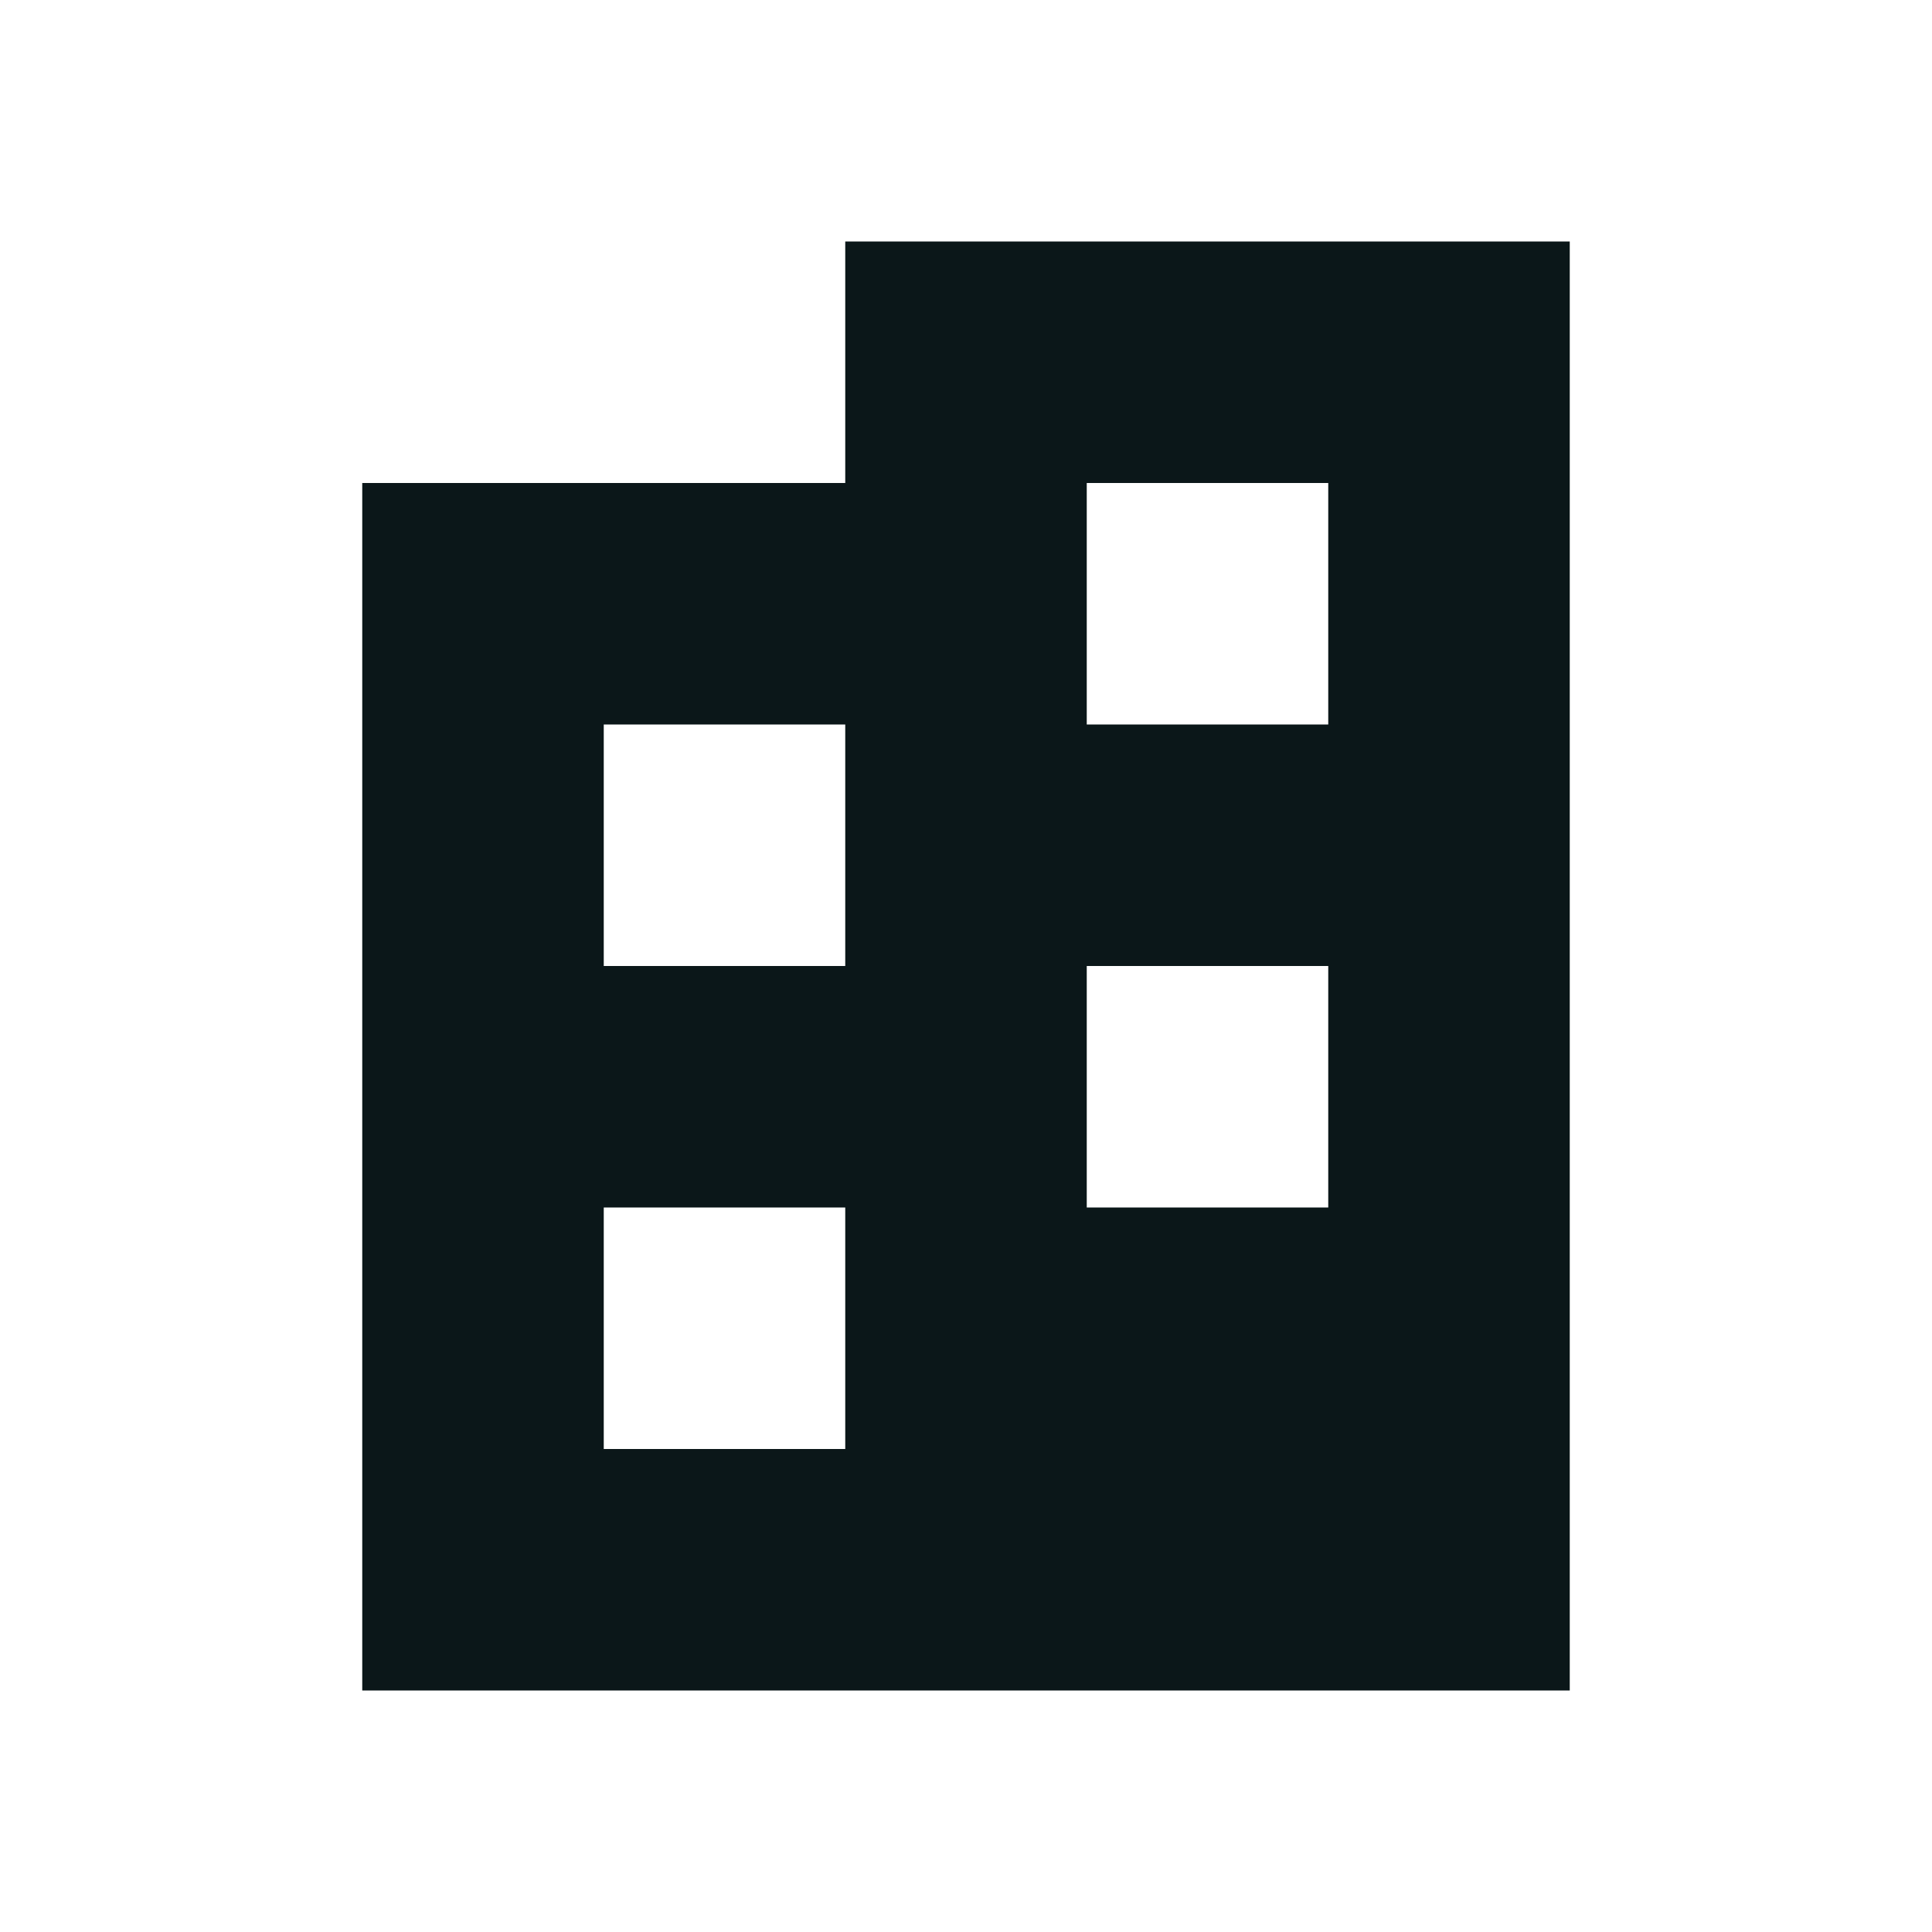
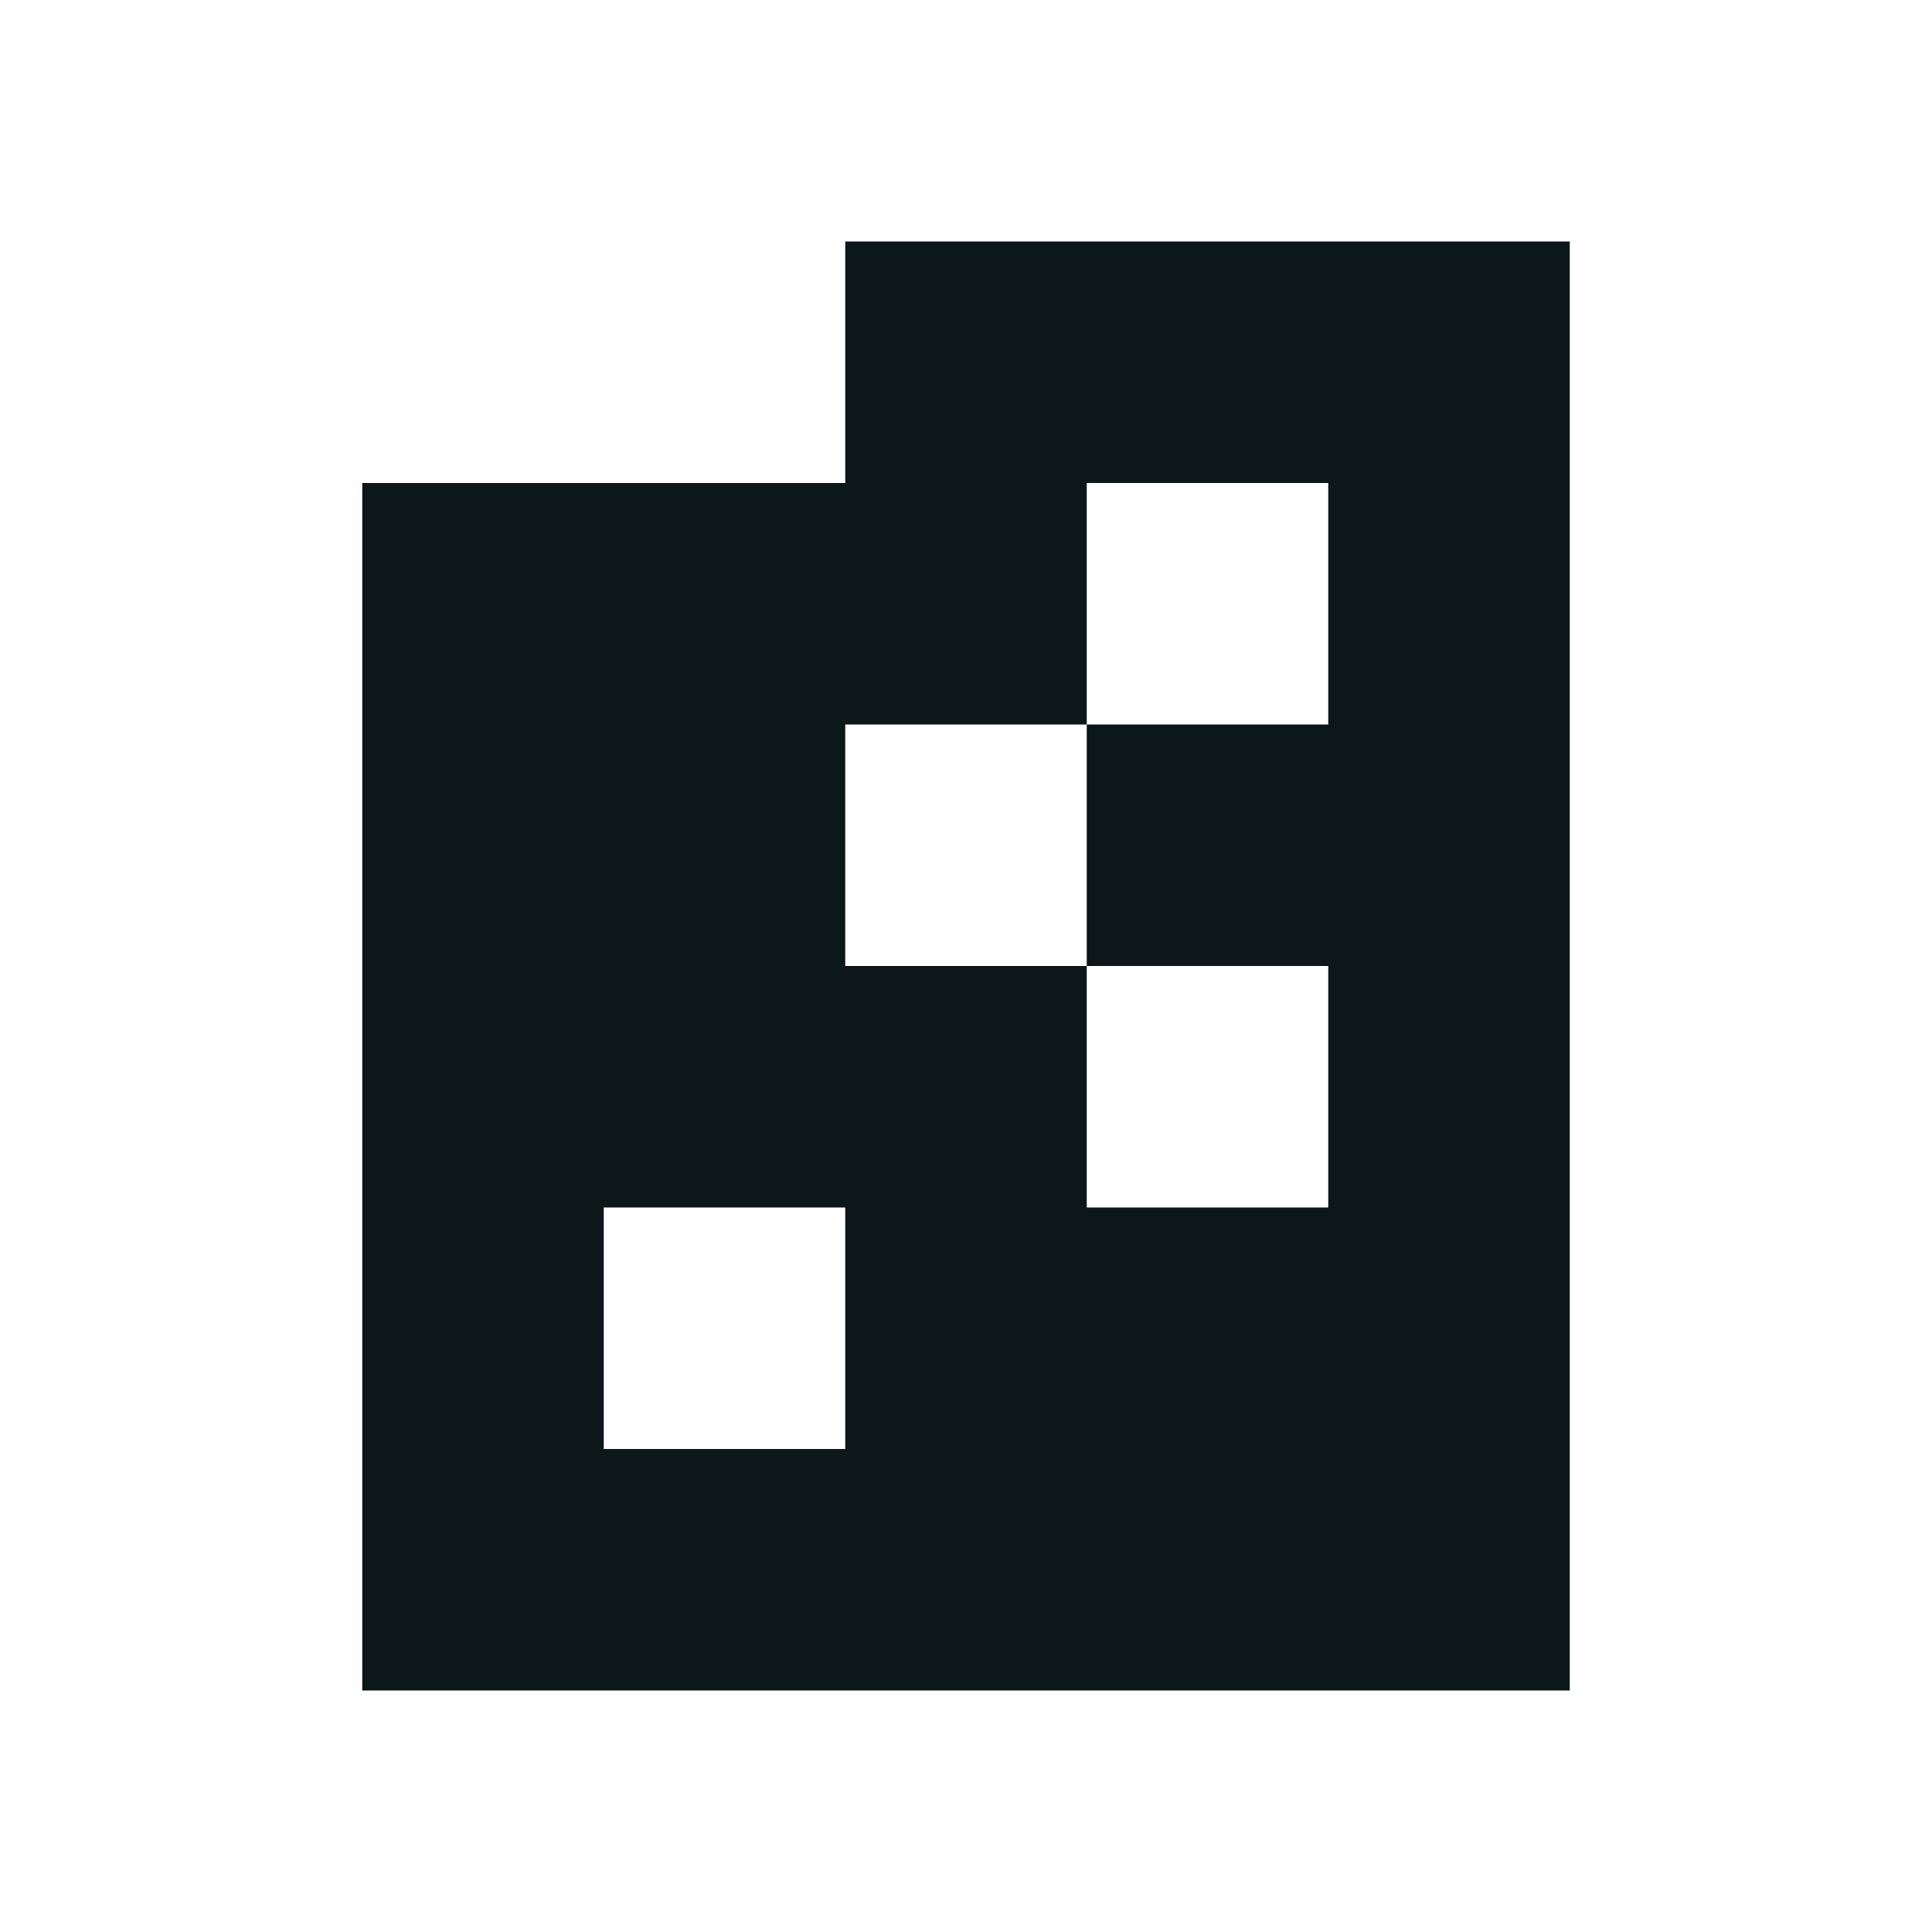
<svg xmlns="http://www.w3.org/2000/svg" version="1.1" id="Uploaded to svgrepo.com" width="800px" height="800px" viewBox="0 0 32 32" xml:space="preserve">
  <style type="text/css">
	.afiado_een{fill:#0B1719;}
</style>
-   <path class="afiado_een" d="M14,4v4H6v20h20V4H14z M14,24h-4v-4h4V24z M14,16h-4v-4h4V16z M22,20h-4v-4h4V20z M22,12h-4V8h4V12z" />
+   <path class="afiado_een" d="M14,4v4H6v20h20V4H14z M14,24h-4v-4h4V24z M14,16v-4h4V16z M22,20h-4v-4h4V20z M22,12h-4V8h4V12z" />
</svg>